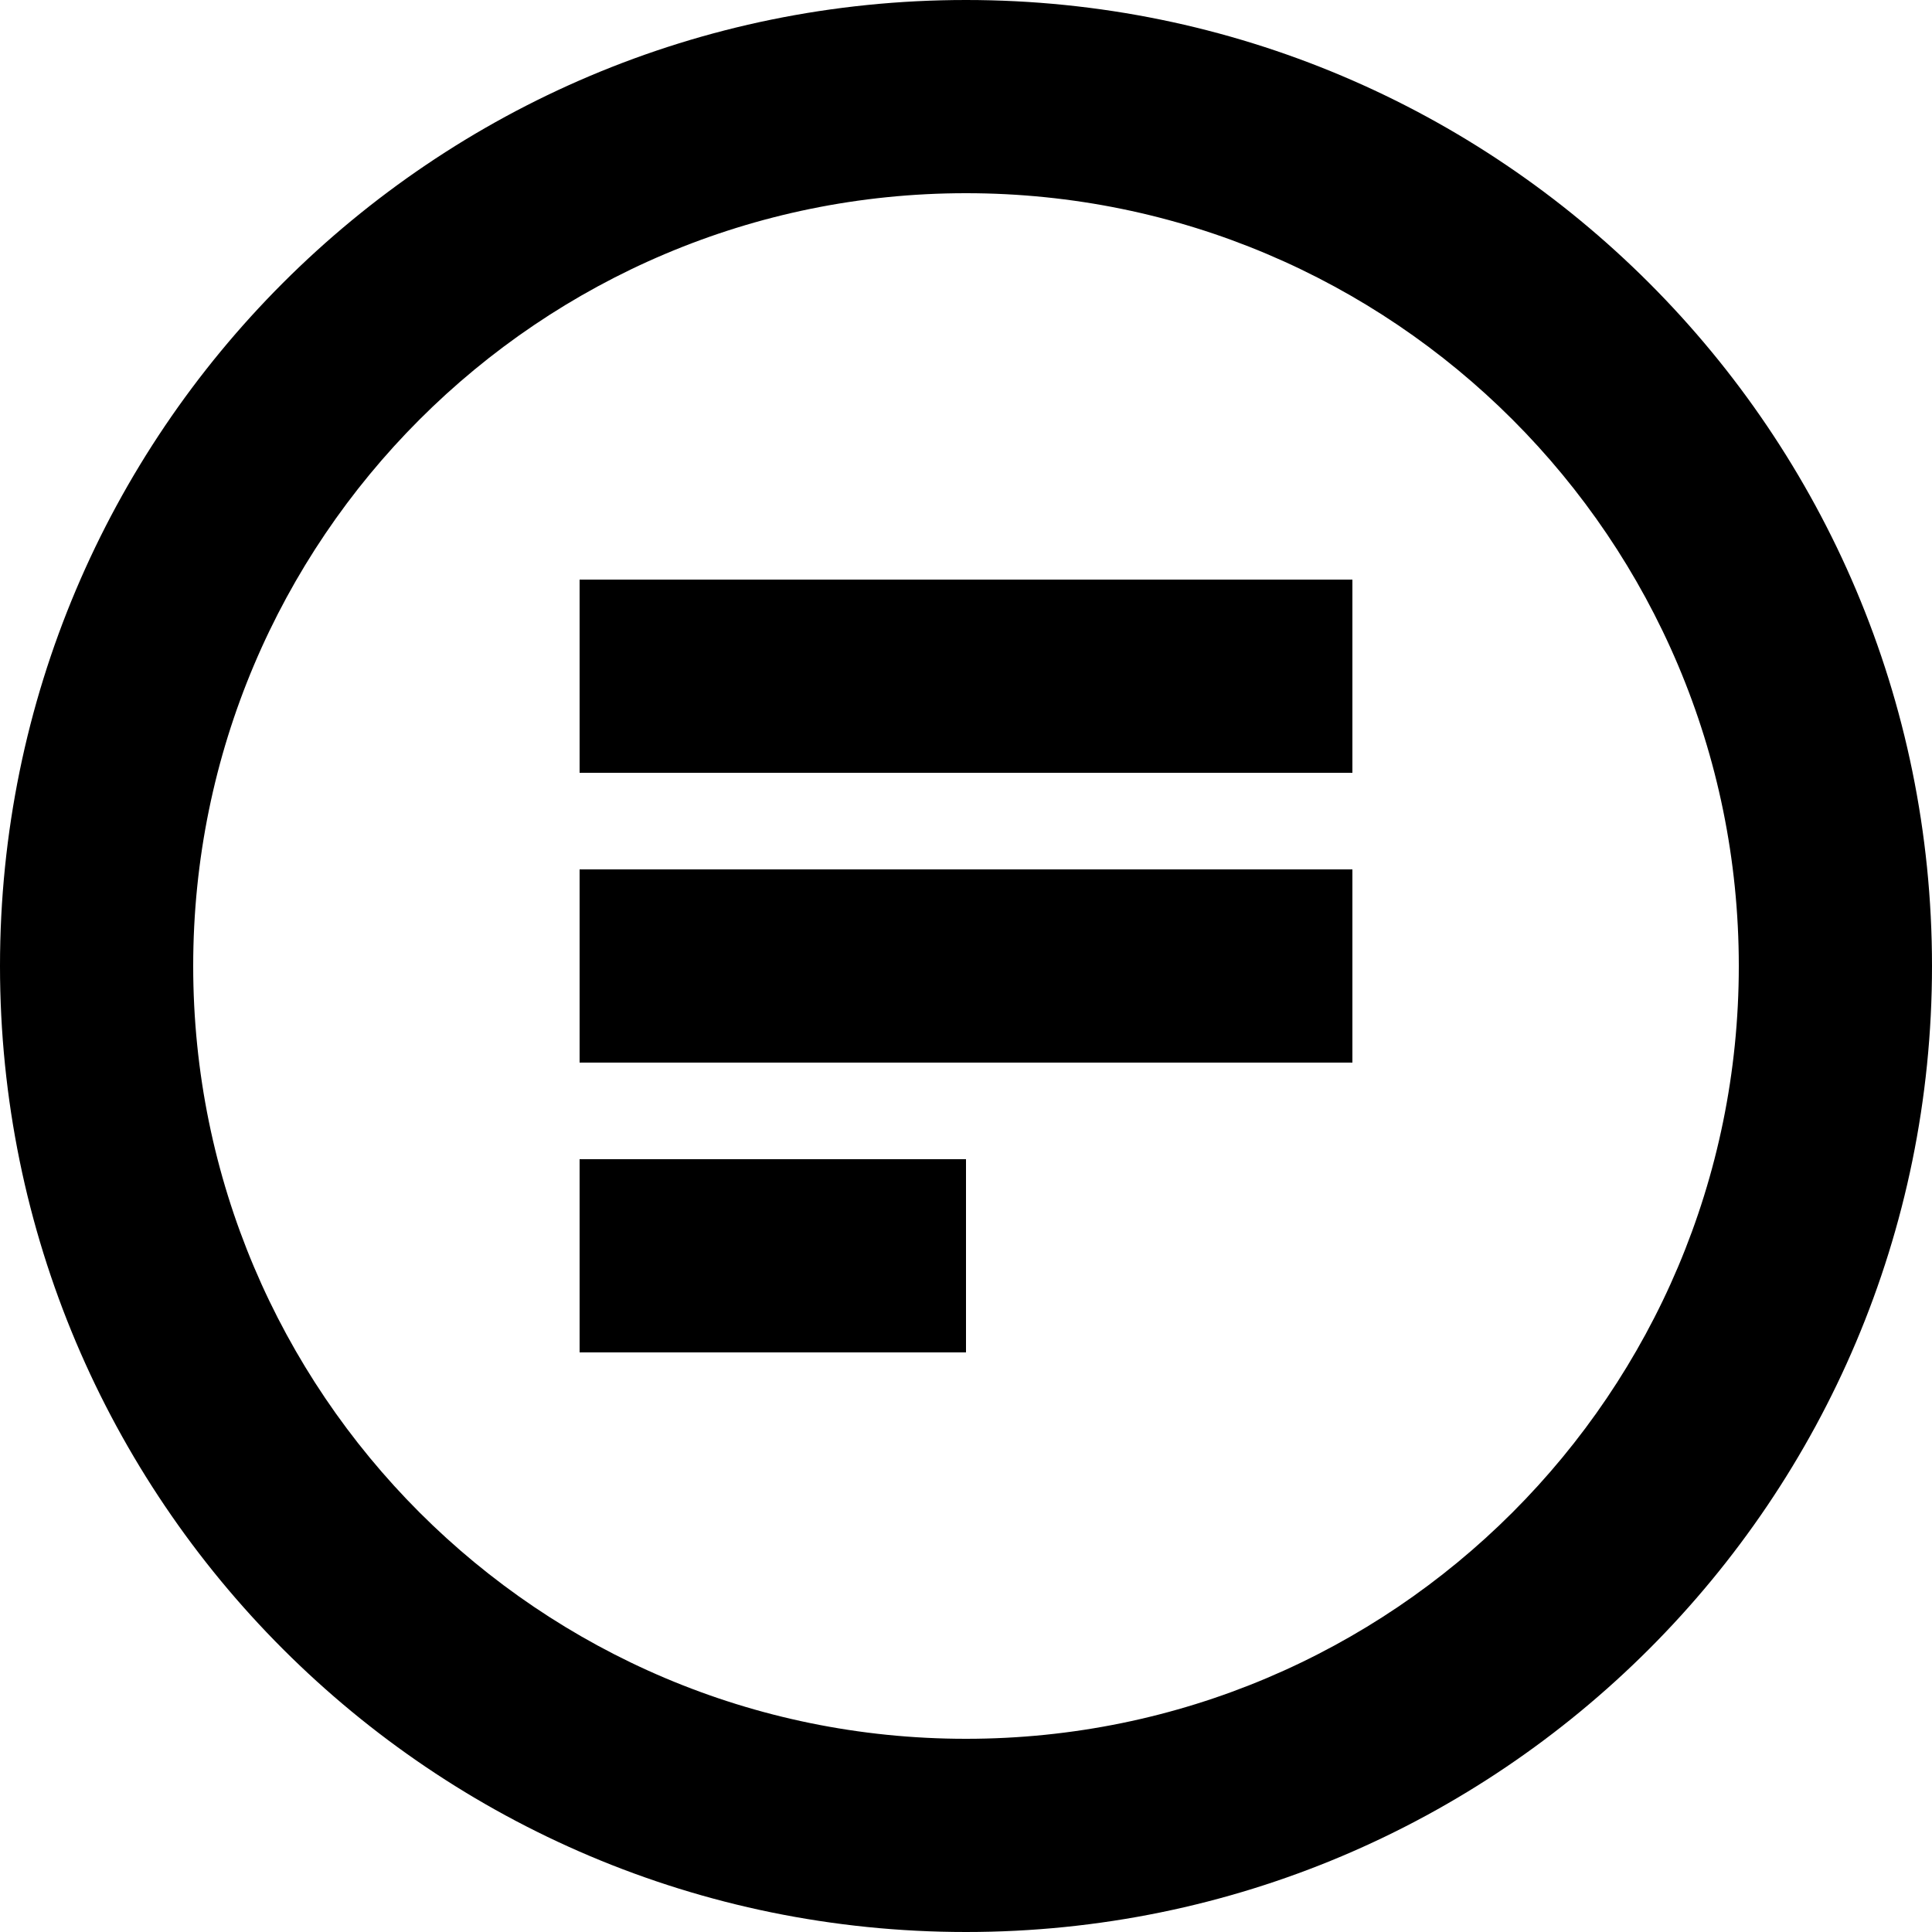
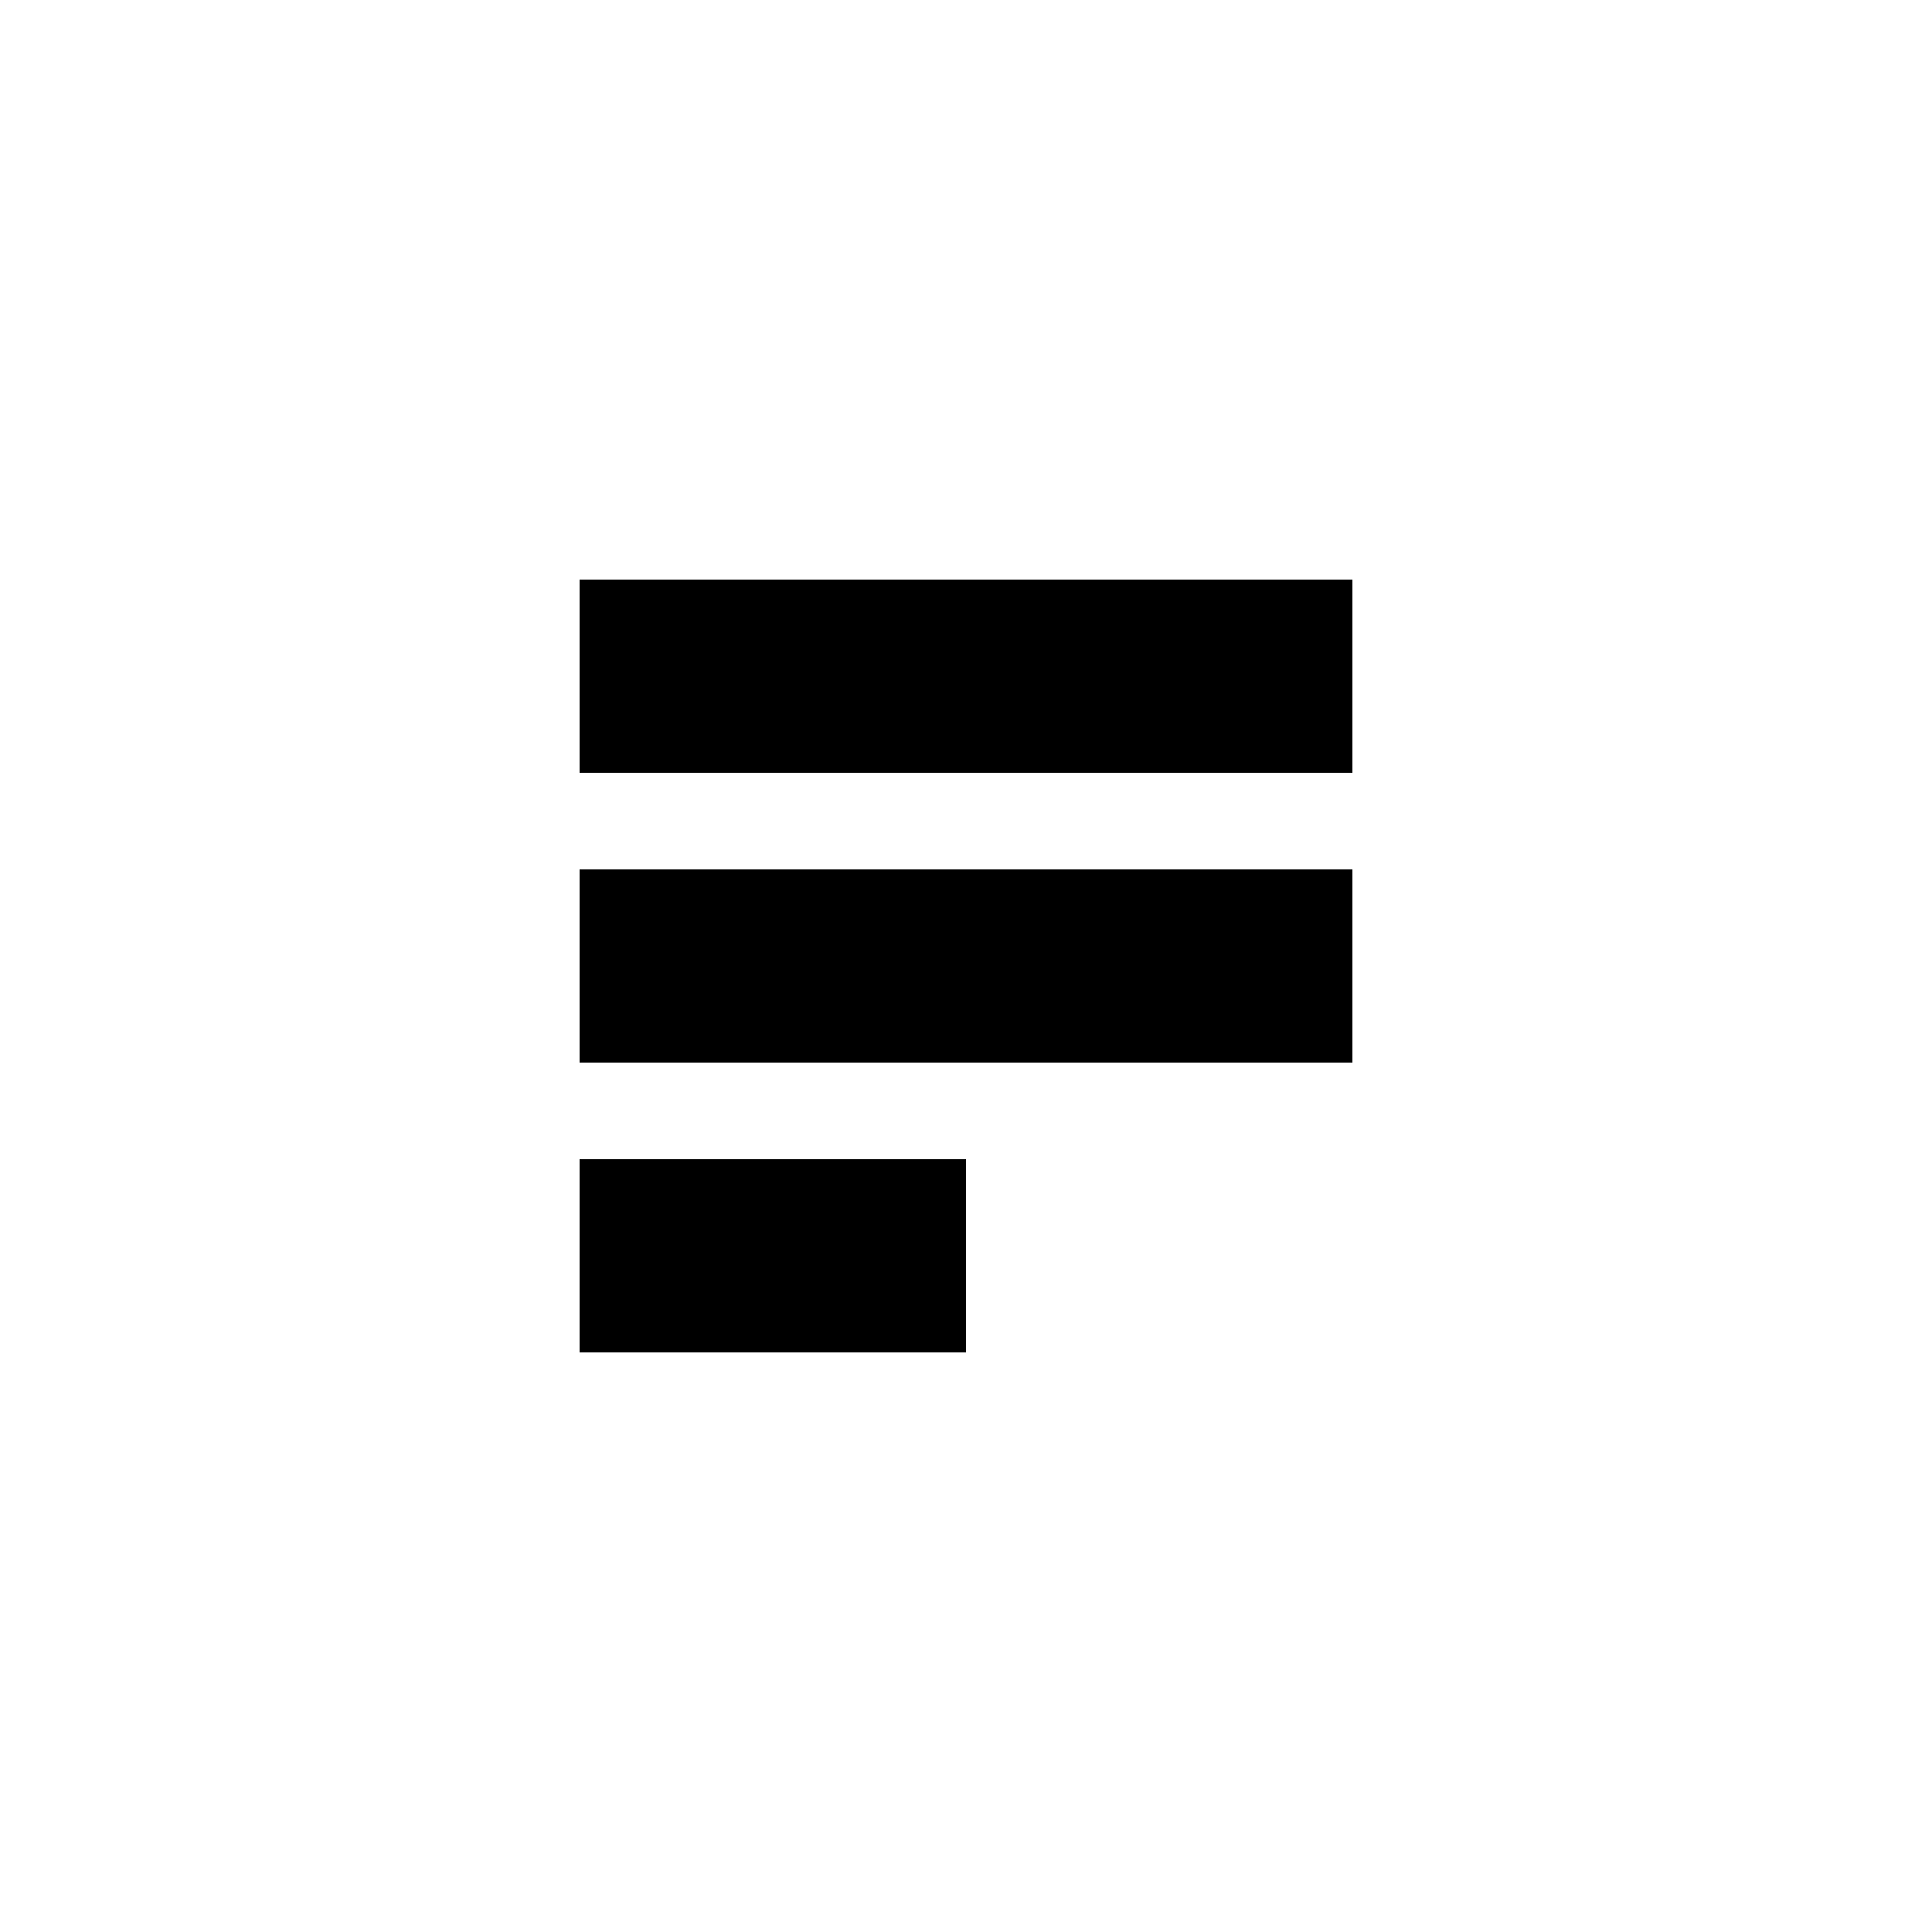
<svg xmlns="http://www.w3.org/2000/svg" width="40" height="40" viewBox="0 0 40 40" fill="none">
-   <path d="M20 0C8.954 0 0 8.954 0 20s8.954 20 20 20 20-8.954 20-20S31.046 0 20 0zm0 36c-8.837 0-16-7.163-16-16S11.163 4 20 4s16 7.163 16 16-7.163 16-16 16z" fill="#000000" />
  <path d="M28 12H12v4h16v-4zm0 6H12v4h16v-4zm-8 6H12v4h8v-4z" fill="#000000" />
</svg>